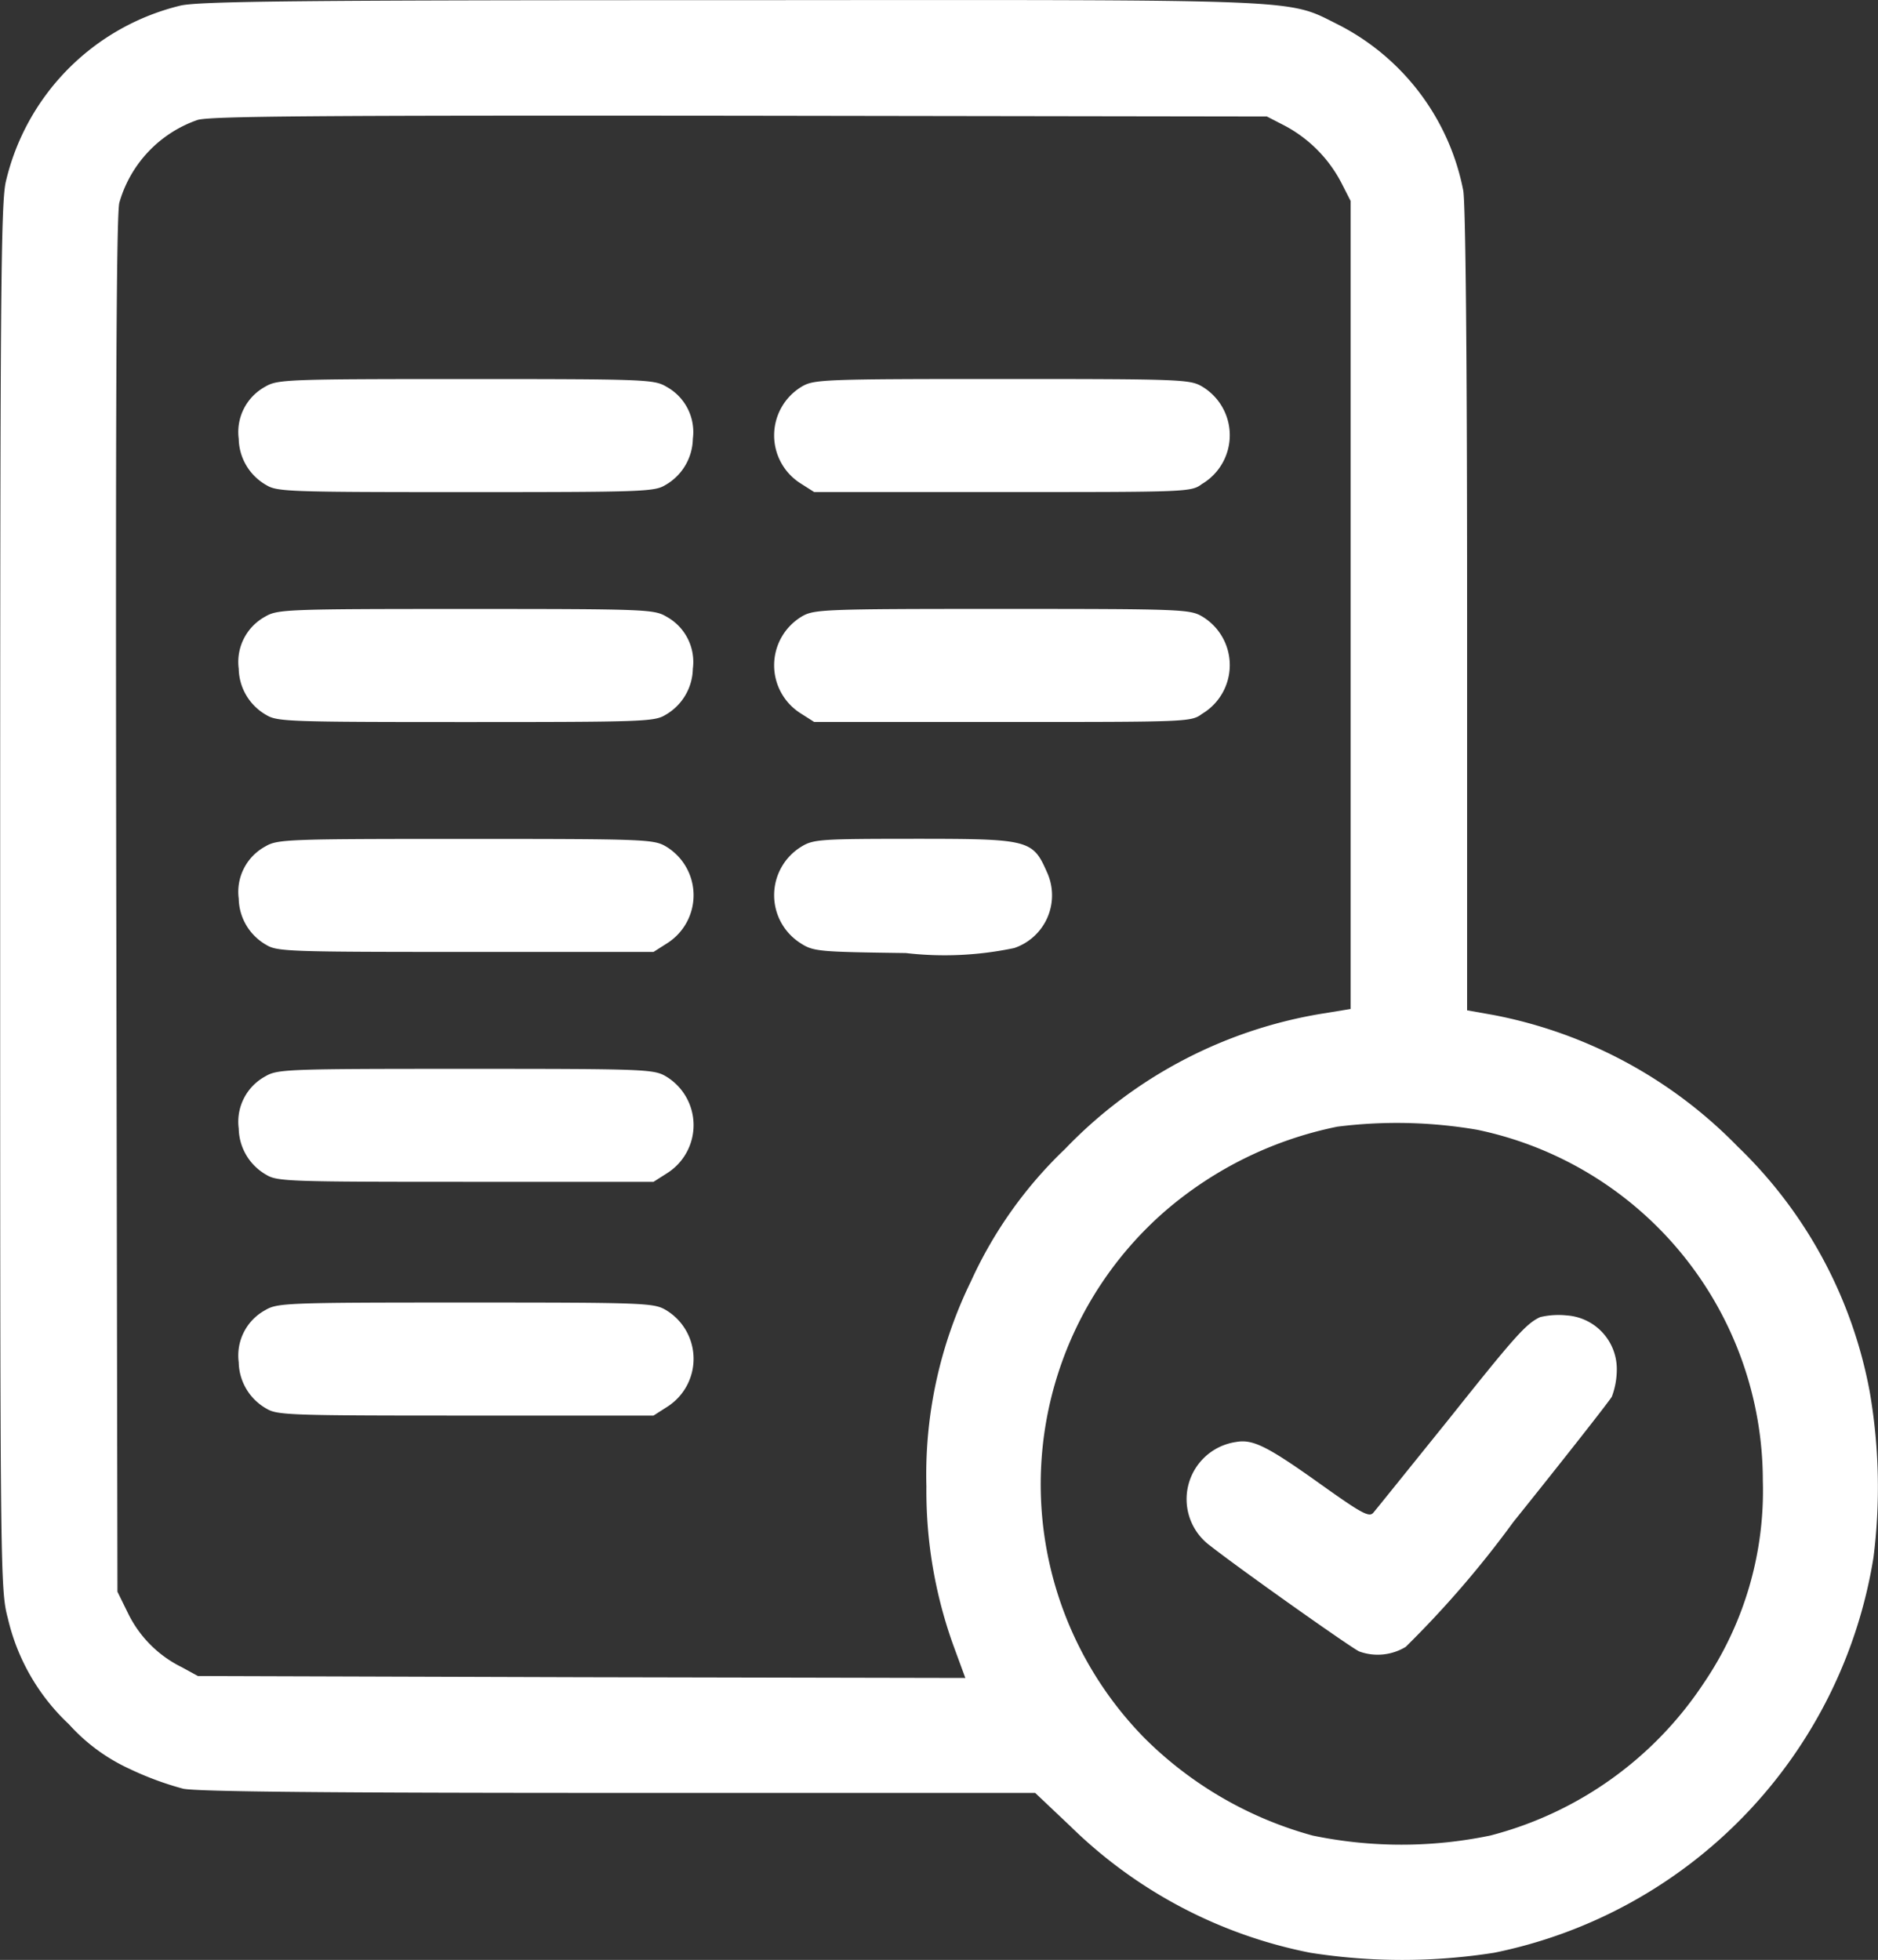
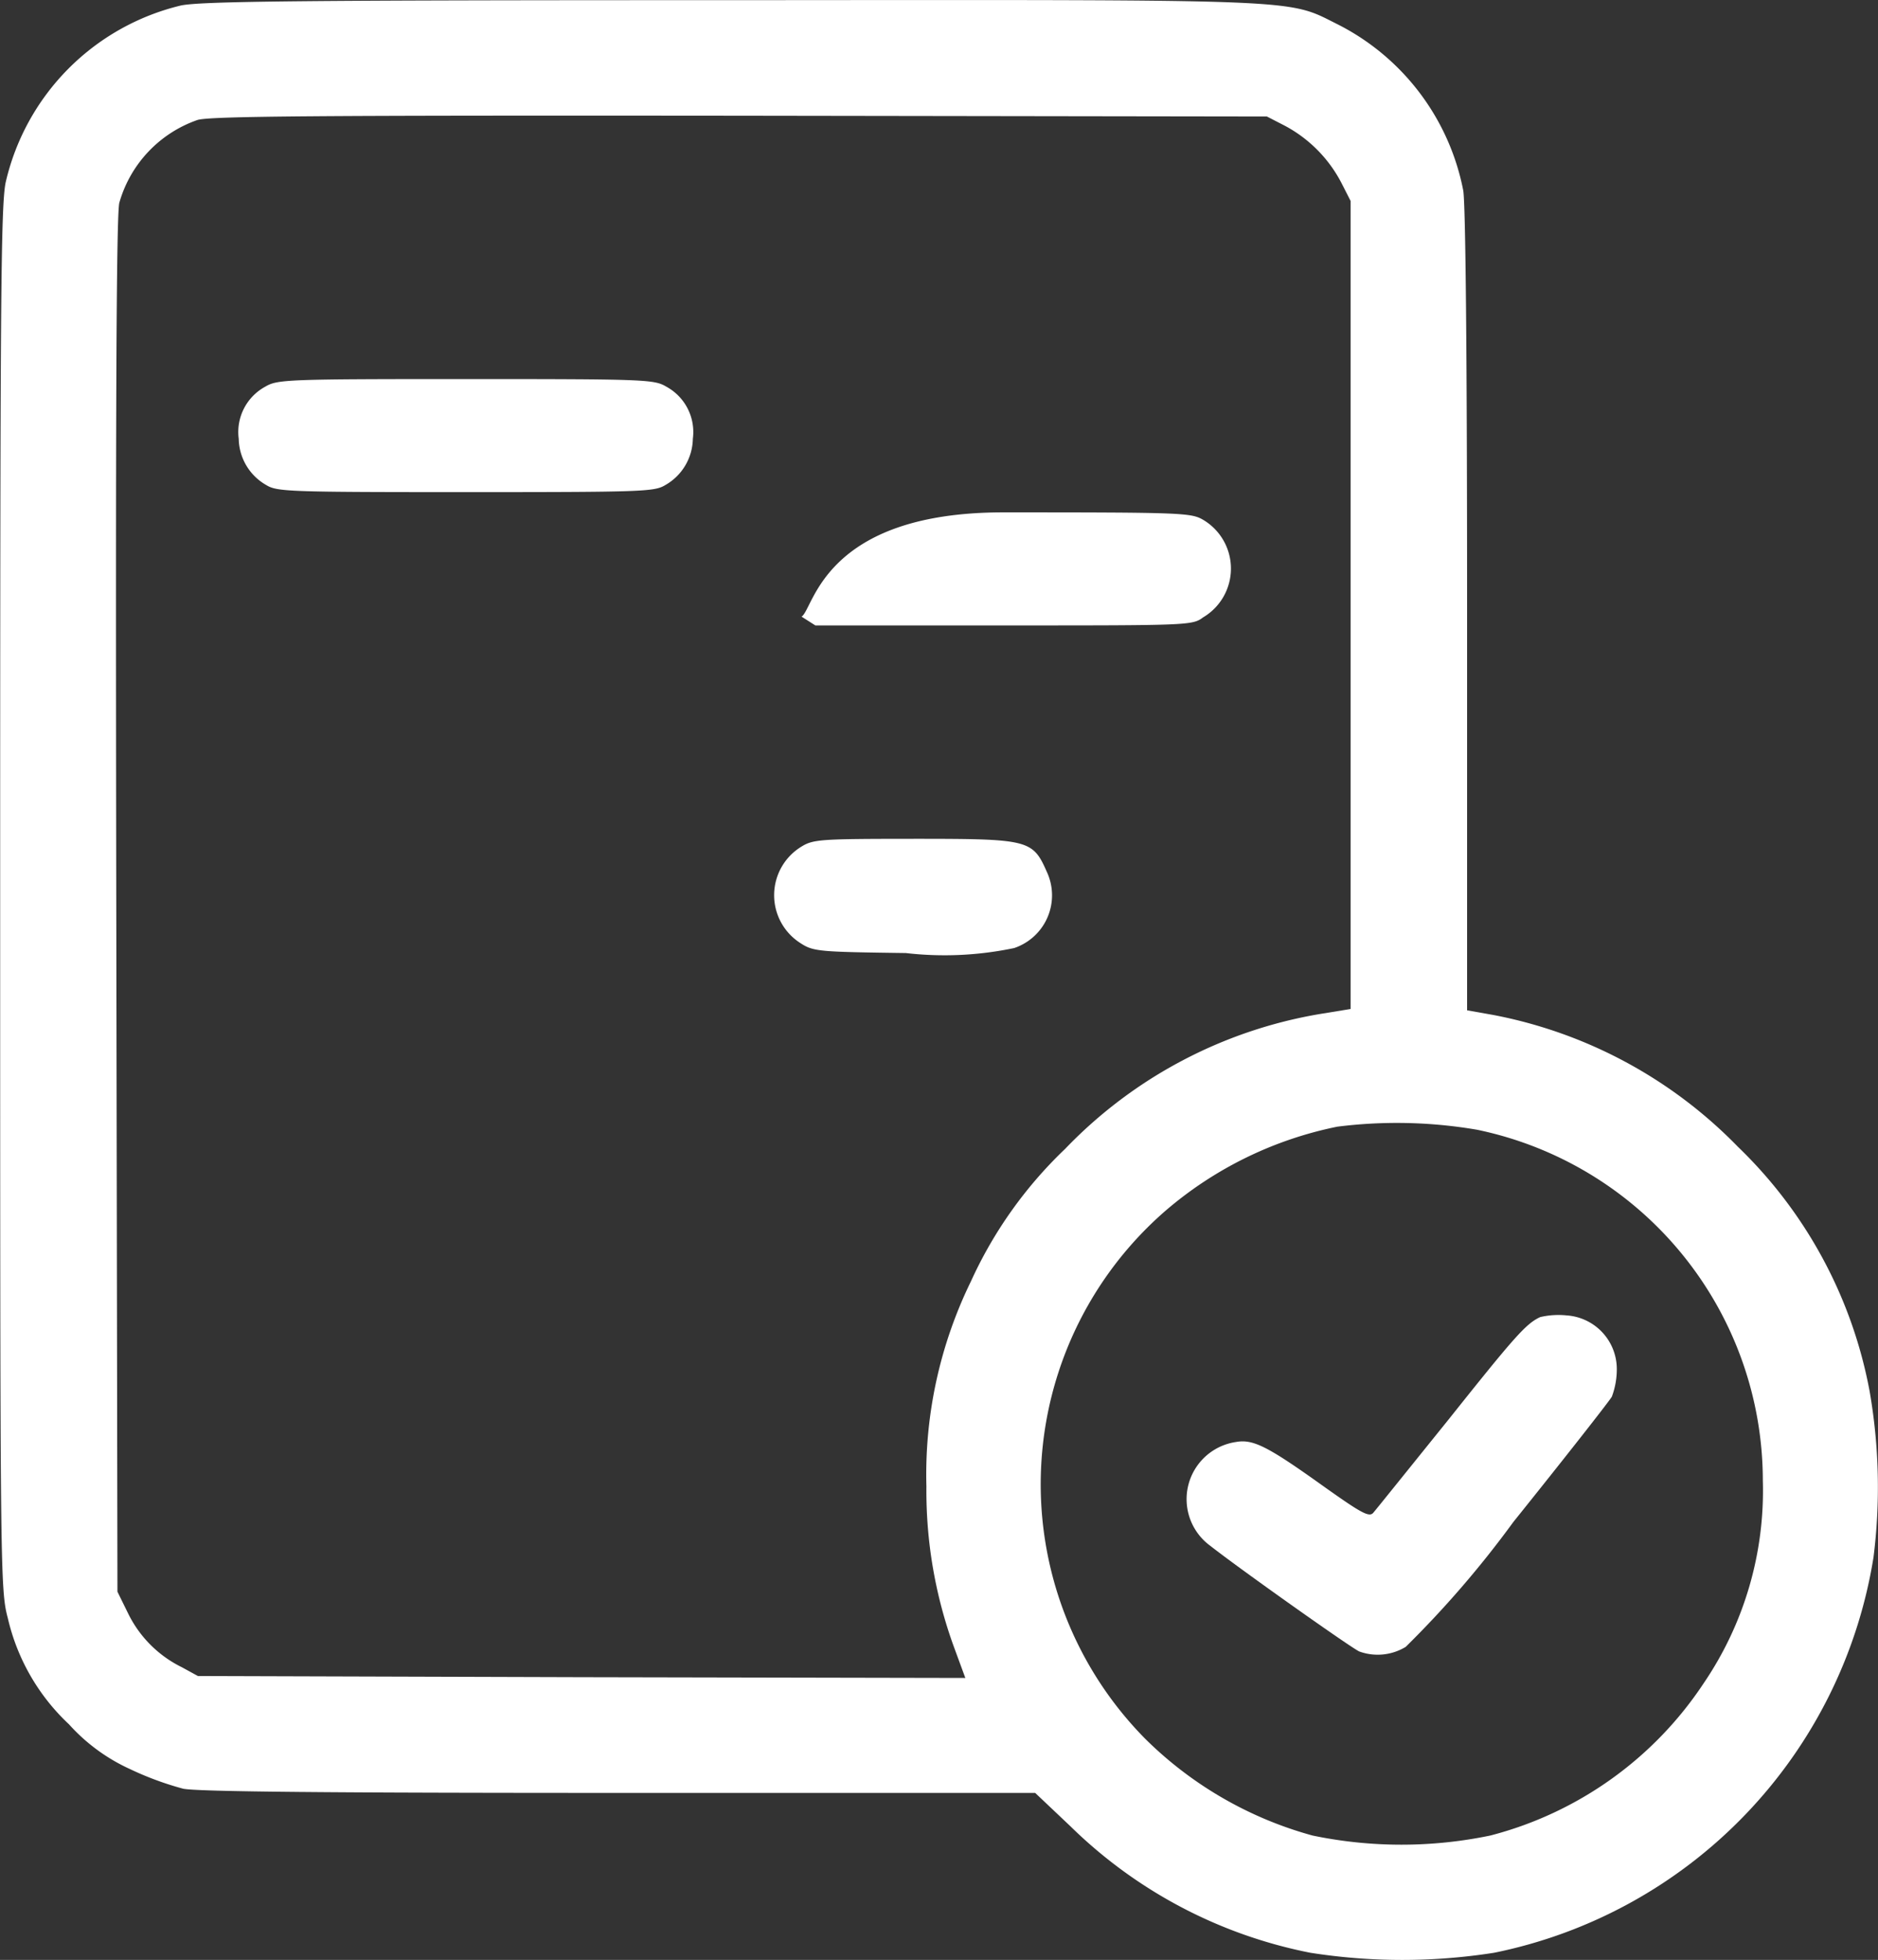
<svg xmlns="http://www.w3.org/2000/svg" width="33.771" height="35.242" viewBox="0 0 33.771 35.242">
  <rect x="0" y="0" width="33.771" height="35.242" fill="#333333" stroke="none" />
  <defs>
    <style>.a{fill:#fff;}</style>
  </defs>
  <g transform="translate(-671 -29.066)">
    <path class="a" d="M674.252,29.165a4.251,4.251,0,0,0-3.149,3.176c-.09.407-.1,2.287-.1,12.884,0,12.133,0,12.422.138,12.939a3.776,3.776,0,0,0,1.1,1.908,3.333,3.333,0,0,0,1.1.806,5.609,5.609,0,0,0,.951.351c.248.055,2.715.076,7.847.076h7.476l.634.6a8.5,8.5,0,0,0,4.313,2.274,10.648,10.648,0,0,0,3.307,0,8.653,8.653,0,0,0,6.821-7.11,10.079,10.079,0,0,0-.069-2.983,8.181,8.181,0,0,0-2.37-4.4,8.314,8.314,0,0,0-4.4-2.37l-.469-.083V40.058c0-4.651-.028-7.317-.069-7.565a4.26,4.26,0,0,0-2.246-2.983c-.944-.469-.441-.448-10.914-.441C676.395,29.068,674.61,29.089,674.252,29.165Zm19.843,2.157a2.436,2.436,0,0,1,1.027,1.033l.165.324V47.209l-.551.09a8.254,8.254,0,0,0-4.582,2.425,7.688,7.688,0,0,0-1.695,2.384,7.912,7.912,0,0,0-.8,3.686,8.2,8.2,0,0,0,.5,2.9l.2.544-6.9-.014-6.9-.021-.289-.158a2.108,2.108,0,0,1-.965-.965l-.193-.393-.021-12.333c-.014-8.805,0-12.422.055-12.643a2.217,2.217,0,0,1,1.406-1.488c.227-.069,2.129-.083,9.756-.076l9.474.014ZM697.56,49.38a6.448,6.448,0,0,1,5.14,6.311,6.151,6.151,0,0,1-1.061,3.638,6.573,6.573,0,0,1-3.838,2.742,7.841,7.841,0,0,1-3.2,0,6.837,6.837,0,0,1-3.011-1.743,6.512,6.512,0,0,1,.372-9.494,6.813,6.813,0,0,1,3.087-1.509A8.552,8.552,0,0,1,697.56,49.38Z" transform="translate(0 0)" />
    <path class="a" d="M733.713,128.138a.928.928,0,0,0-.475.937.977.977,0,0,0,.5.834c.193.117.427.124,3.583.124s3.39-.007,3.583-.124a.977.977,0,0,0,.5-.834.928.928,0,0,0-.475-.937c-.22-.131-.358-.138-3.6-.138S733.934,128.007,733.713,128.138Z" transform="translate(-57.945 -92.118)" />
-     <path class="a" d="M873.53,128.138a1.022,1.022,0,0,0-.021,1.736l.248.158h3.39c3.328,0,3.39,0,3.583-.145a1.019,1.019,0,0,0,.007-1.75c-.22-.131-.358-.138-3.6-.138S873.75,128.007,873.53,128.138Z" transform="translate(-188.116 -92.118)" />
-     <path class="a" d="M733.713,188.138a.928.928,0,0,0-.475.937.977.977,0,0,0,.5.834c.193.117.427.124,3.583.124s3.39-.007,3.583-.124a.977.977,0,0,0,.5-.834.928.928,0,0,0-.475-.937c-.22-.131-.358-.138-3.6-.138S733.934,188.007,733.713,188.138Z" transform="translate(-57.945 -147.984)" />
-     <path class="a" d="M873.53,188.138a1.022,1.022,0,0,0-.021,1.736l.248.158h3.39c3.328,0,3.39,0,3.583-.145a1.019,1.019,0,0,0,.007-1.75c-.22-.131-.358-.138-3.6-.138S873.75,188.007,873.53,188.138Z" transform="translate(-188.116 -147.984)" />
-     <path class="a" d="M733.713,248.138a.928.928,0,0,0-.475.937.977.977,0,0,0,.5.834c.193.117.427.124,3.583.124h3.376l.248-.158a1.022,1.022,0,0,0-.021-1.736c-.22-.131-.358-.138-3.6-.138S733.934,248.007,733.713,248.138Z" transform="translate(-57.945 -203.85)" />
+     <path class="a" d="M873.53,188.138l.248.158h3.39c3.328,0,3.39,0,3.583-.145a1.019,1.019,0,0,0,.007-1.75c-.22-.131-.358-.138-3.6-.138S873.75,188.007,873.53,188.138Z" transform="translate(-188.116 -147.984)" />
    <path class="a" d="M873.53,248.138a1.022,1.022,0,0,0-.021,1.736c.234.152.324.158,1.895.179a6.081,6.081,0,0,0,1.95-.09,1,1,0,0,0,.586-1.371c-.255-.579-.324-.593-2.391-.593C873.881,248,873.743,248.007,873.53,248.138Z" transform="translate(-188.116 -203.85)" />
-     <path class="a" d="M733.713,308.138a.928.928,0,0,0-.475.937.977.977,0,0,0,.5.834c.193.117.427.124,3.583.124h3.376l.248-.158a1.022,1.022,0,0,0-.021-1.736c-.22-.131-.358-.138-3.6-.138S733.934,308.007,733.713,308.138Z" transform="translate(-57.945 -259.716)" />
-     <path class="a" d="M733.713,369.138a.928.928,0,0,0-.475.937.977.977,0,0,0,.5.834c.193.117.427.124,3.583.124h3.376l.248-.159a1.022,1.022,0,0,0-.021-1.736c-.22-.131-.358-.138-3.6-.138S733.934,369.007,733.713,369.138Z" transform="translate(-57.945 -316.513)" />
    <path class="a" d="M987.062,372.355c-.255.117-.455.344-1.647,1.84-.7.868-1.309,1.626-1.357,1.681-.076.083-.221,0-.937-.51-.965-.689-1.226-.82-1.53-.765a1.039,1.039,0,0,0-.462,1.867c.544.427,2.549,1.846,2.68,1.9a.971.971,0,0,0,.834-.083,18.254,18.254,0,0,0,1.936-2.246c.93-1.158,1.723-2.17,1.771-2.253a1.408,1.408,0,0,0,.089-.51.967.967,0,0,0-.9-.951A1.438,1.438,0,0,0,987.062,372.355Z" transform="translate(-288.365 -319.606)" />
  </g>
</svg>